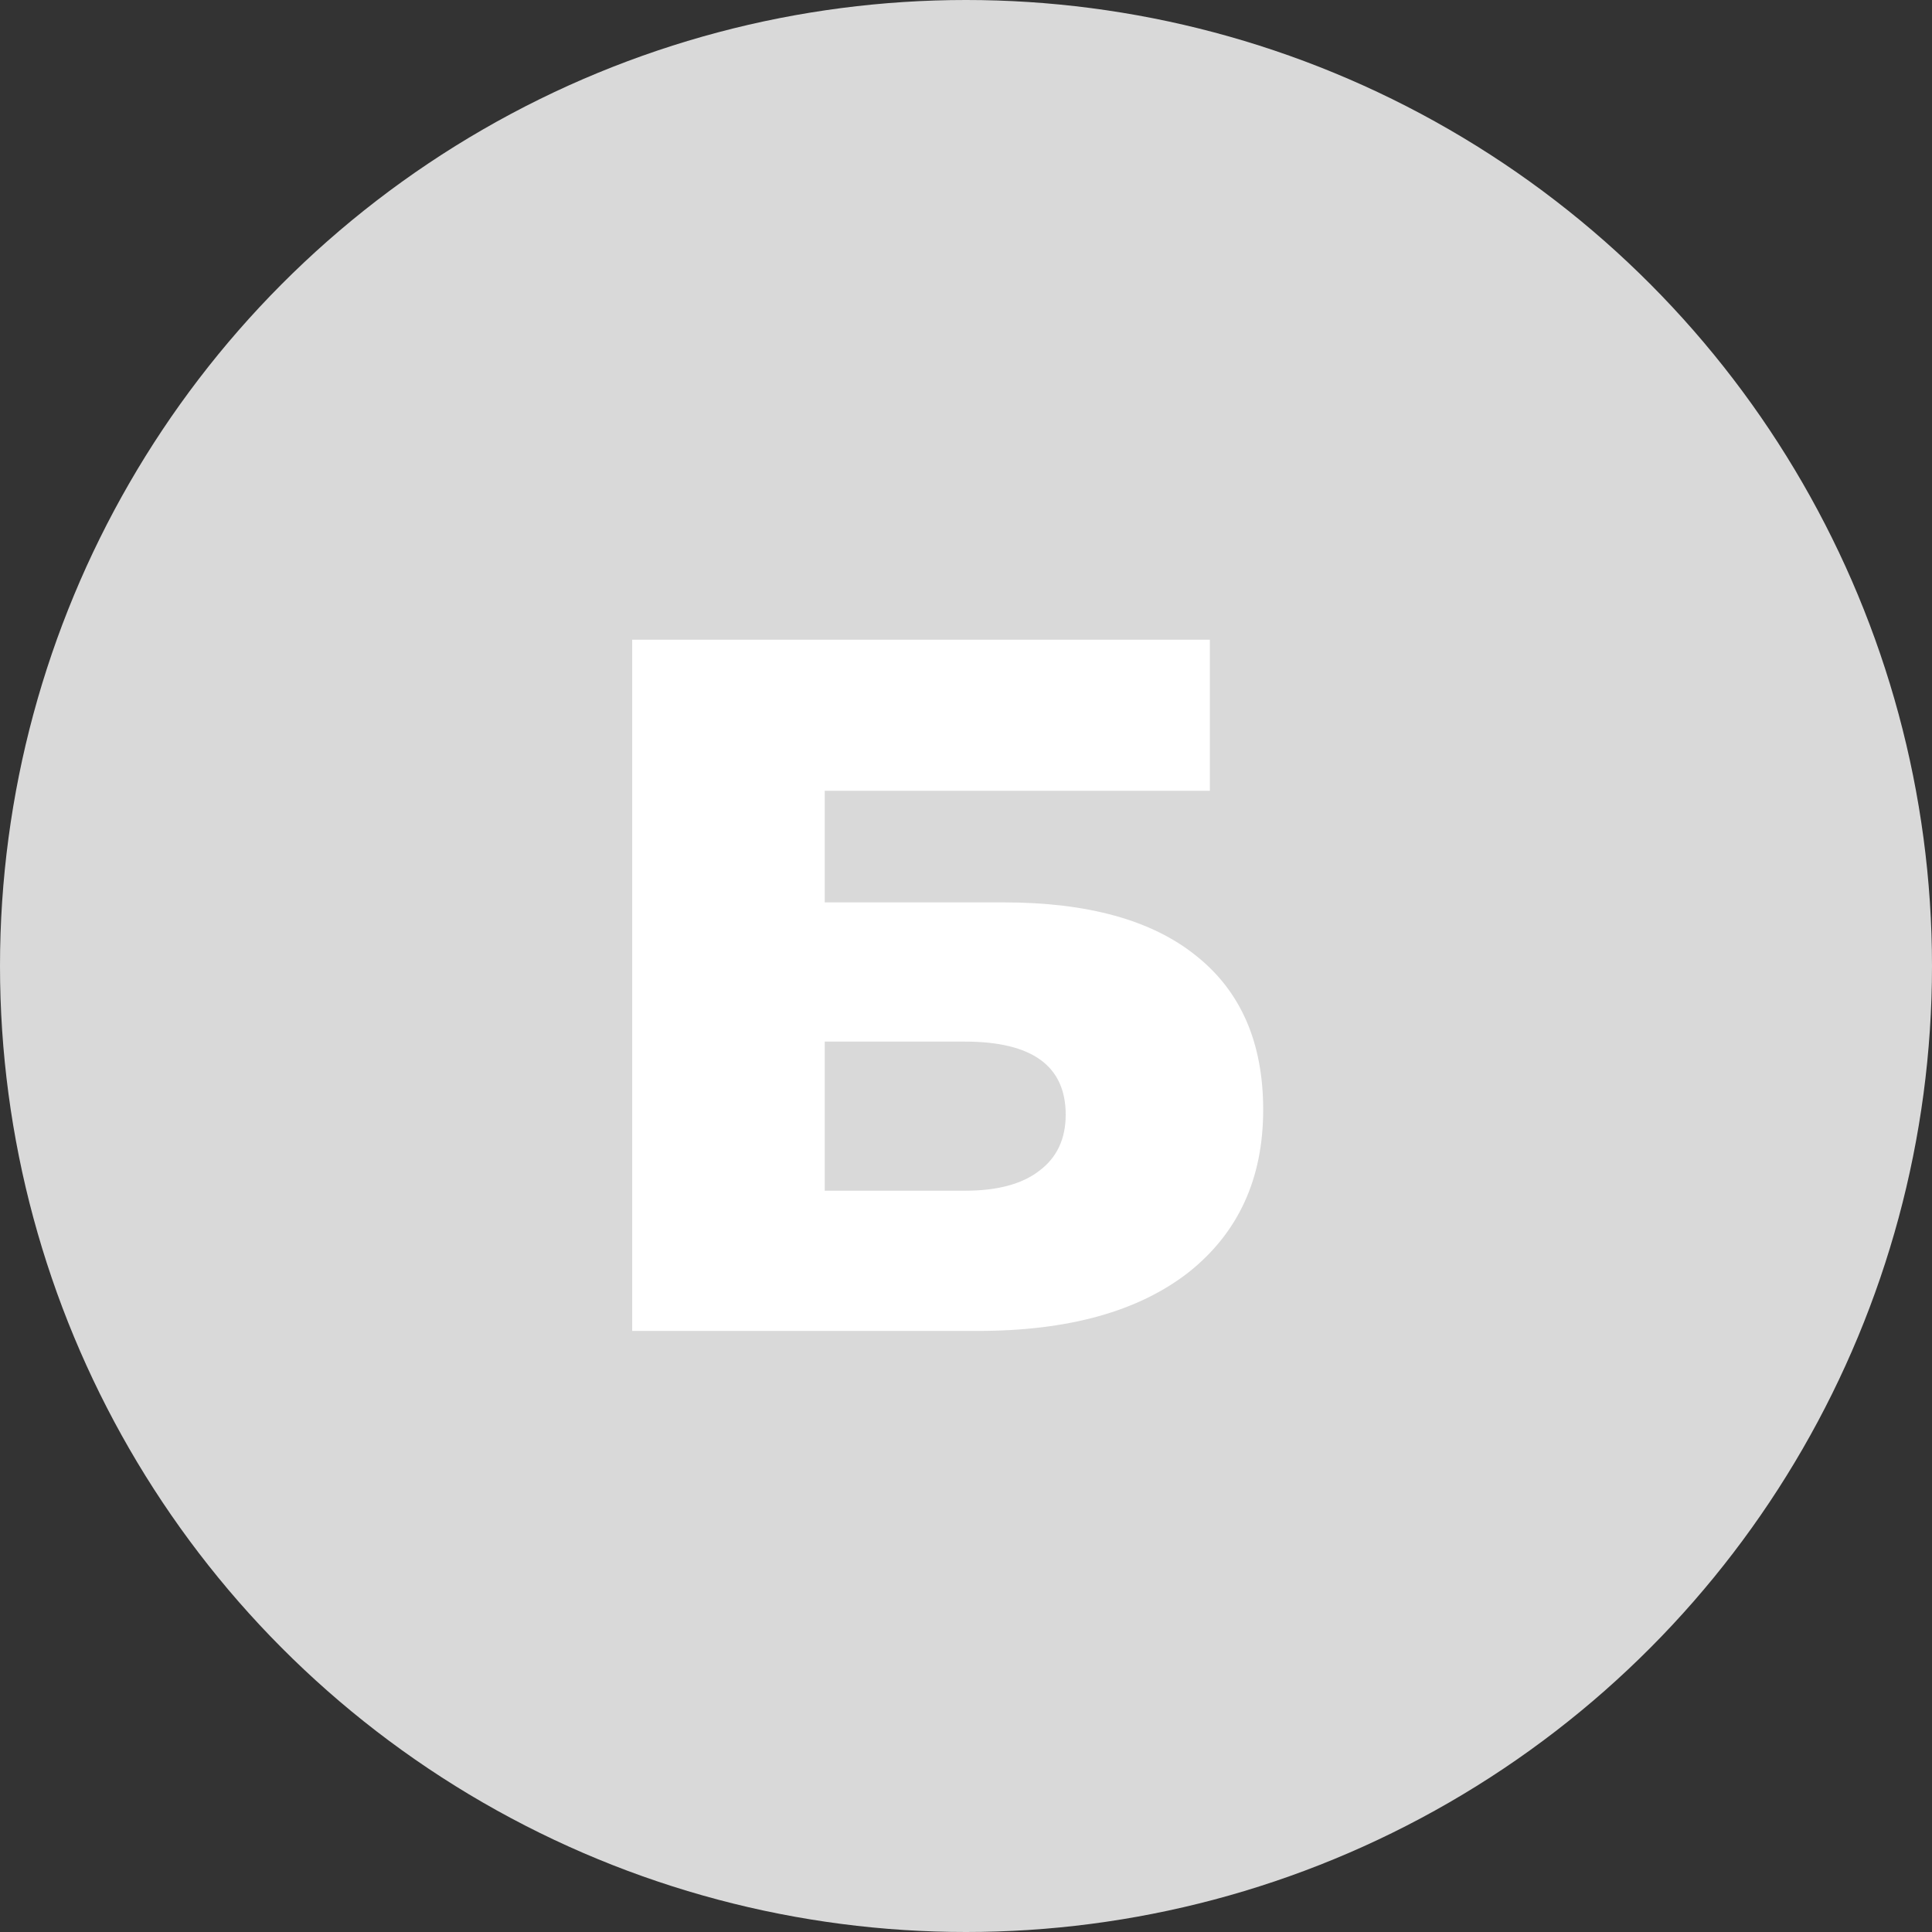
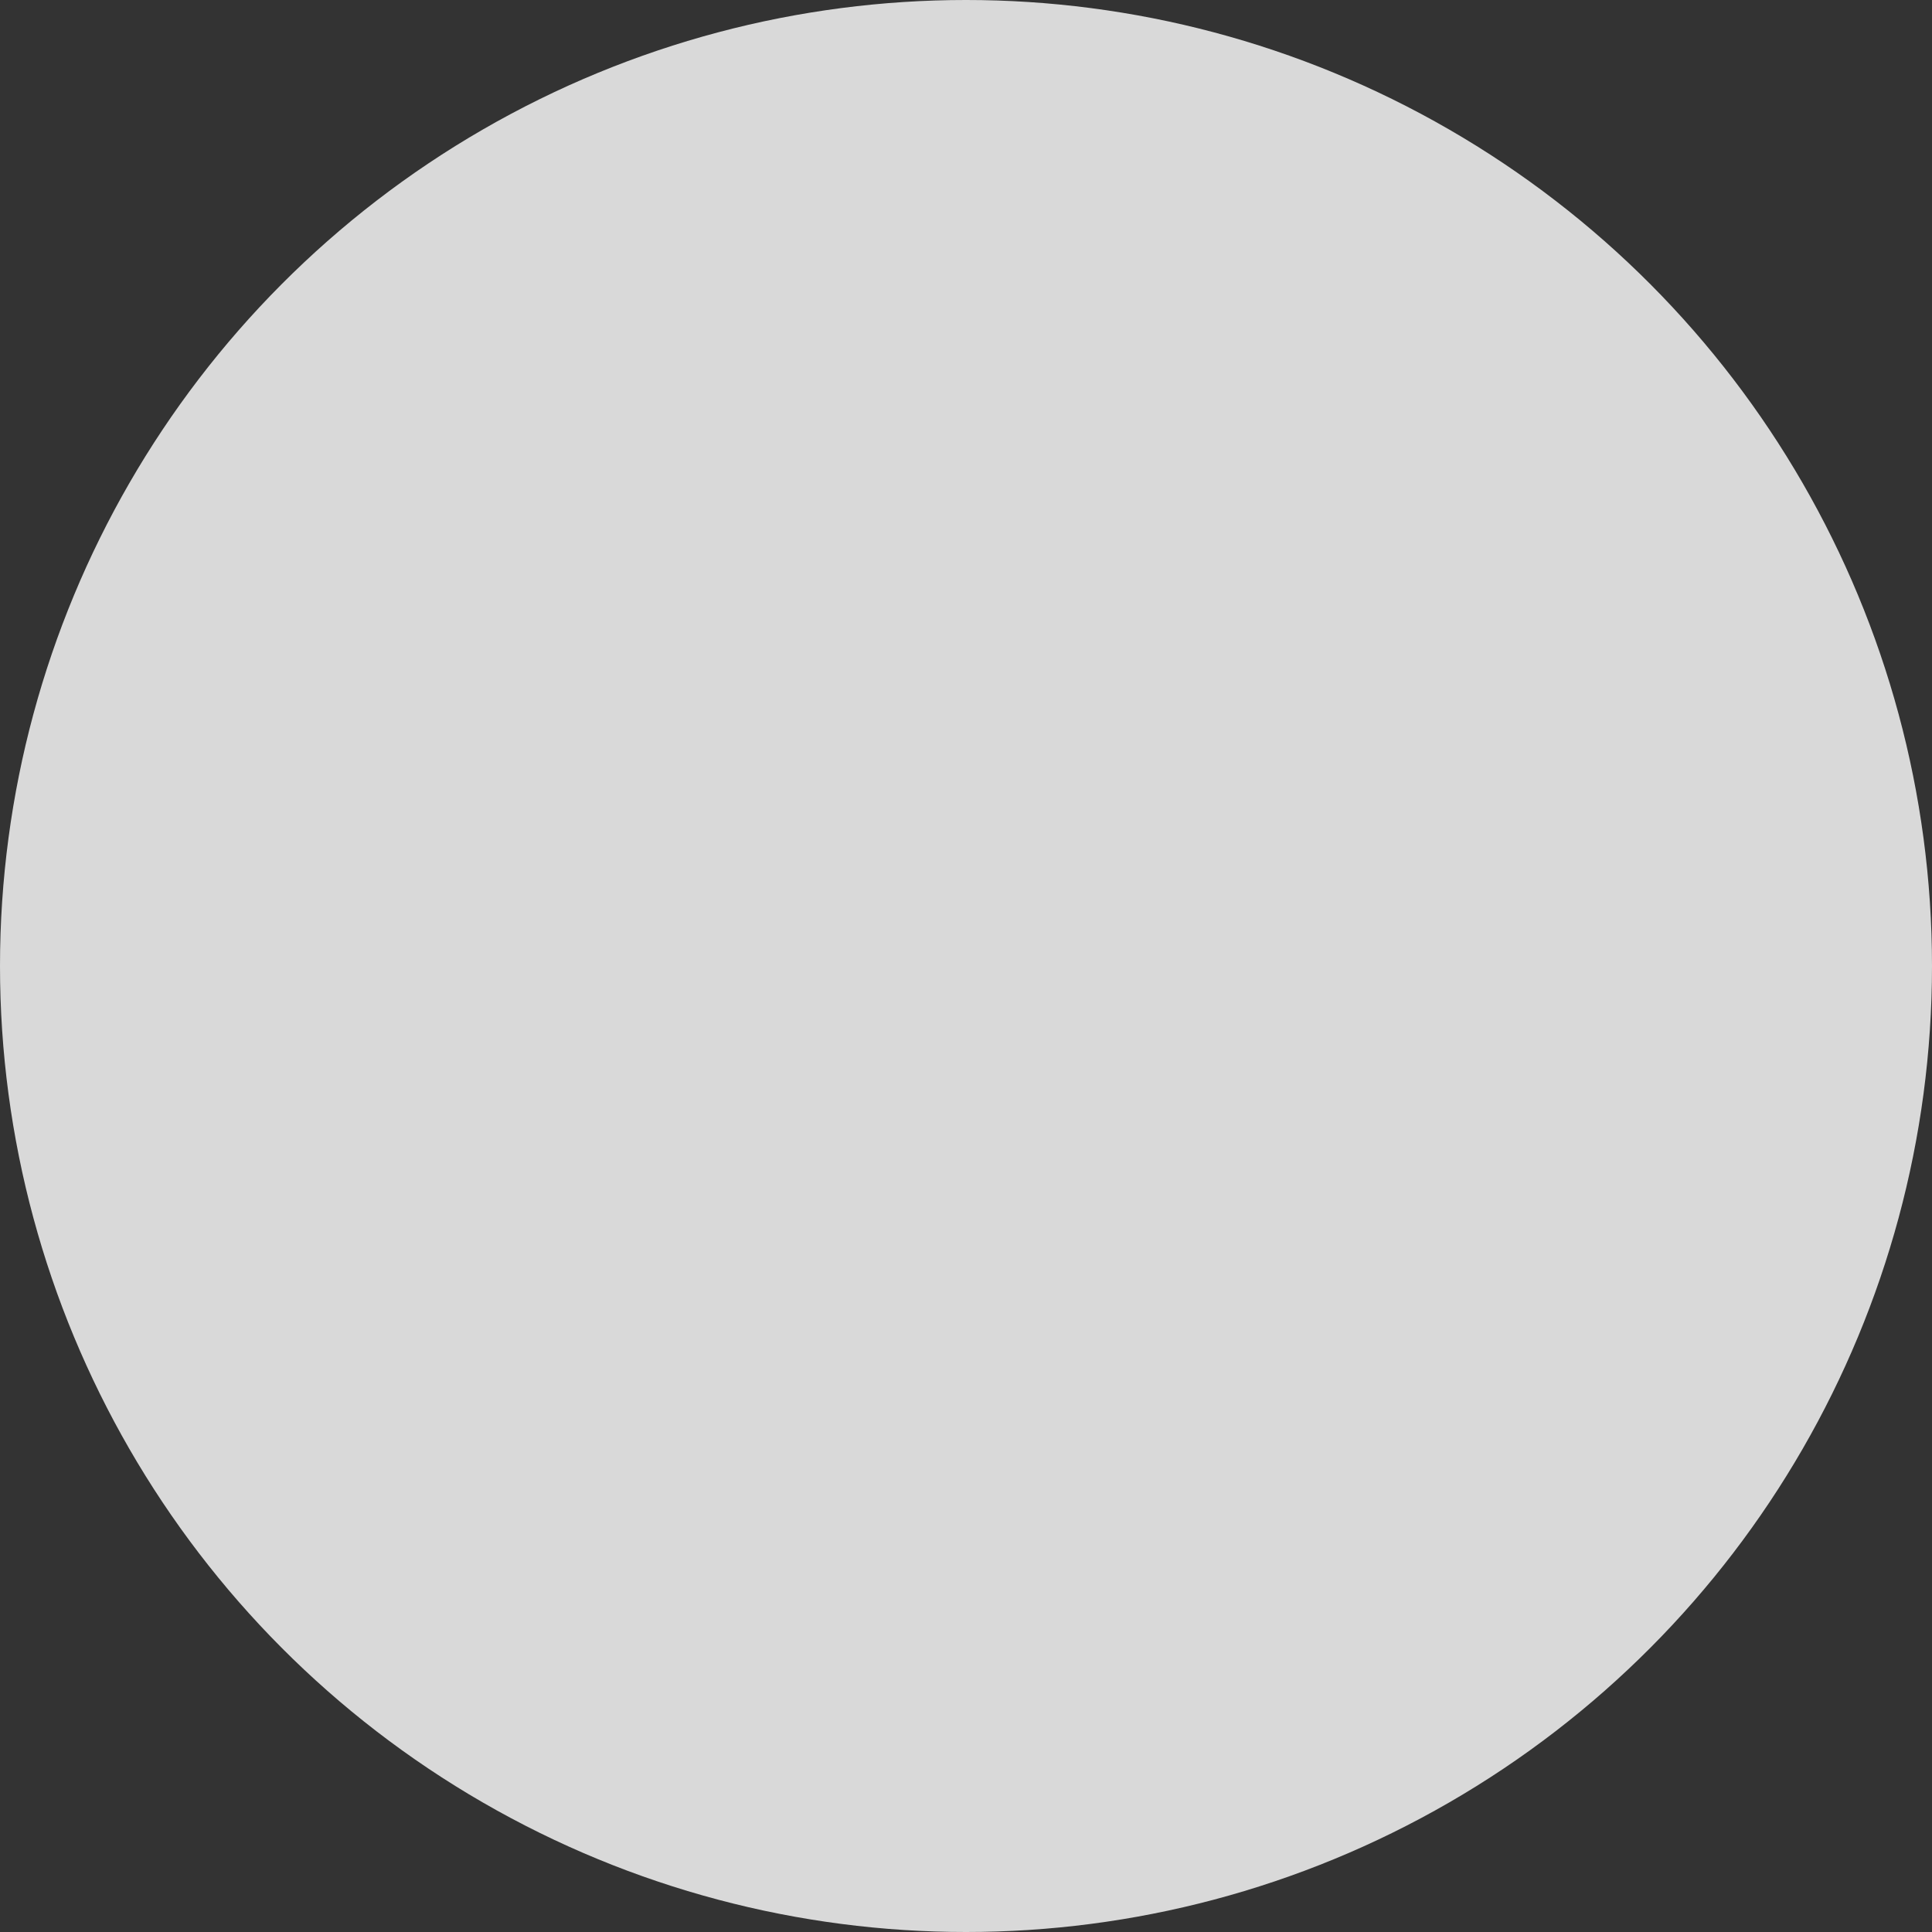
<svg xmlns="http://www.w3.org/2000/svg" width="45" height="45" viewBox="0 0 45 45" fill="none">
  <rect x="0" y="0" width="45" height="45" fill="#333333" stroke="none" />
  <circle cx="22.5" cy="22.5" r="22.5" fill="#D9D9D9" />
-   <path d="M14.725 31V14.9H28.18V18.419H19.21V21.018H23.373C25.336 21.018 26.831 21.432 27.858 22.26C28.901 23.088 29.422 24.284 29.422 25.848C29.422 27.458 28.839 28.723 27.674 29.643C26.509 30.548 24.876 31 22.775 31H14.725ZM19.21 27.734H22.476C23.227 27.734 23.802 27.581 24.201 27.274C24.615 26.967 24.822 26.53 24.822 25.963C24.822 24.828 24.04 24.261 22.476 24.261H19.21V27.734Z" fill="white" />
</svg>